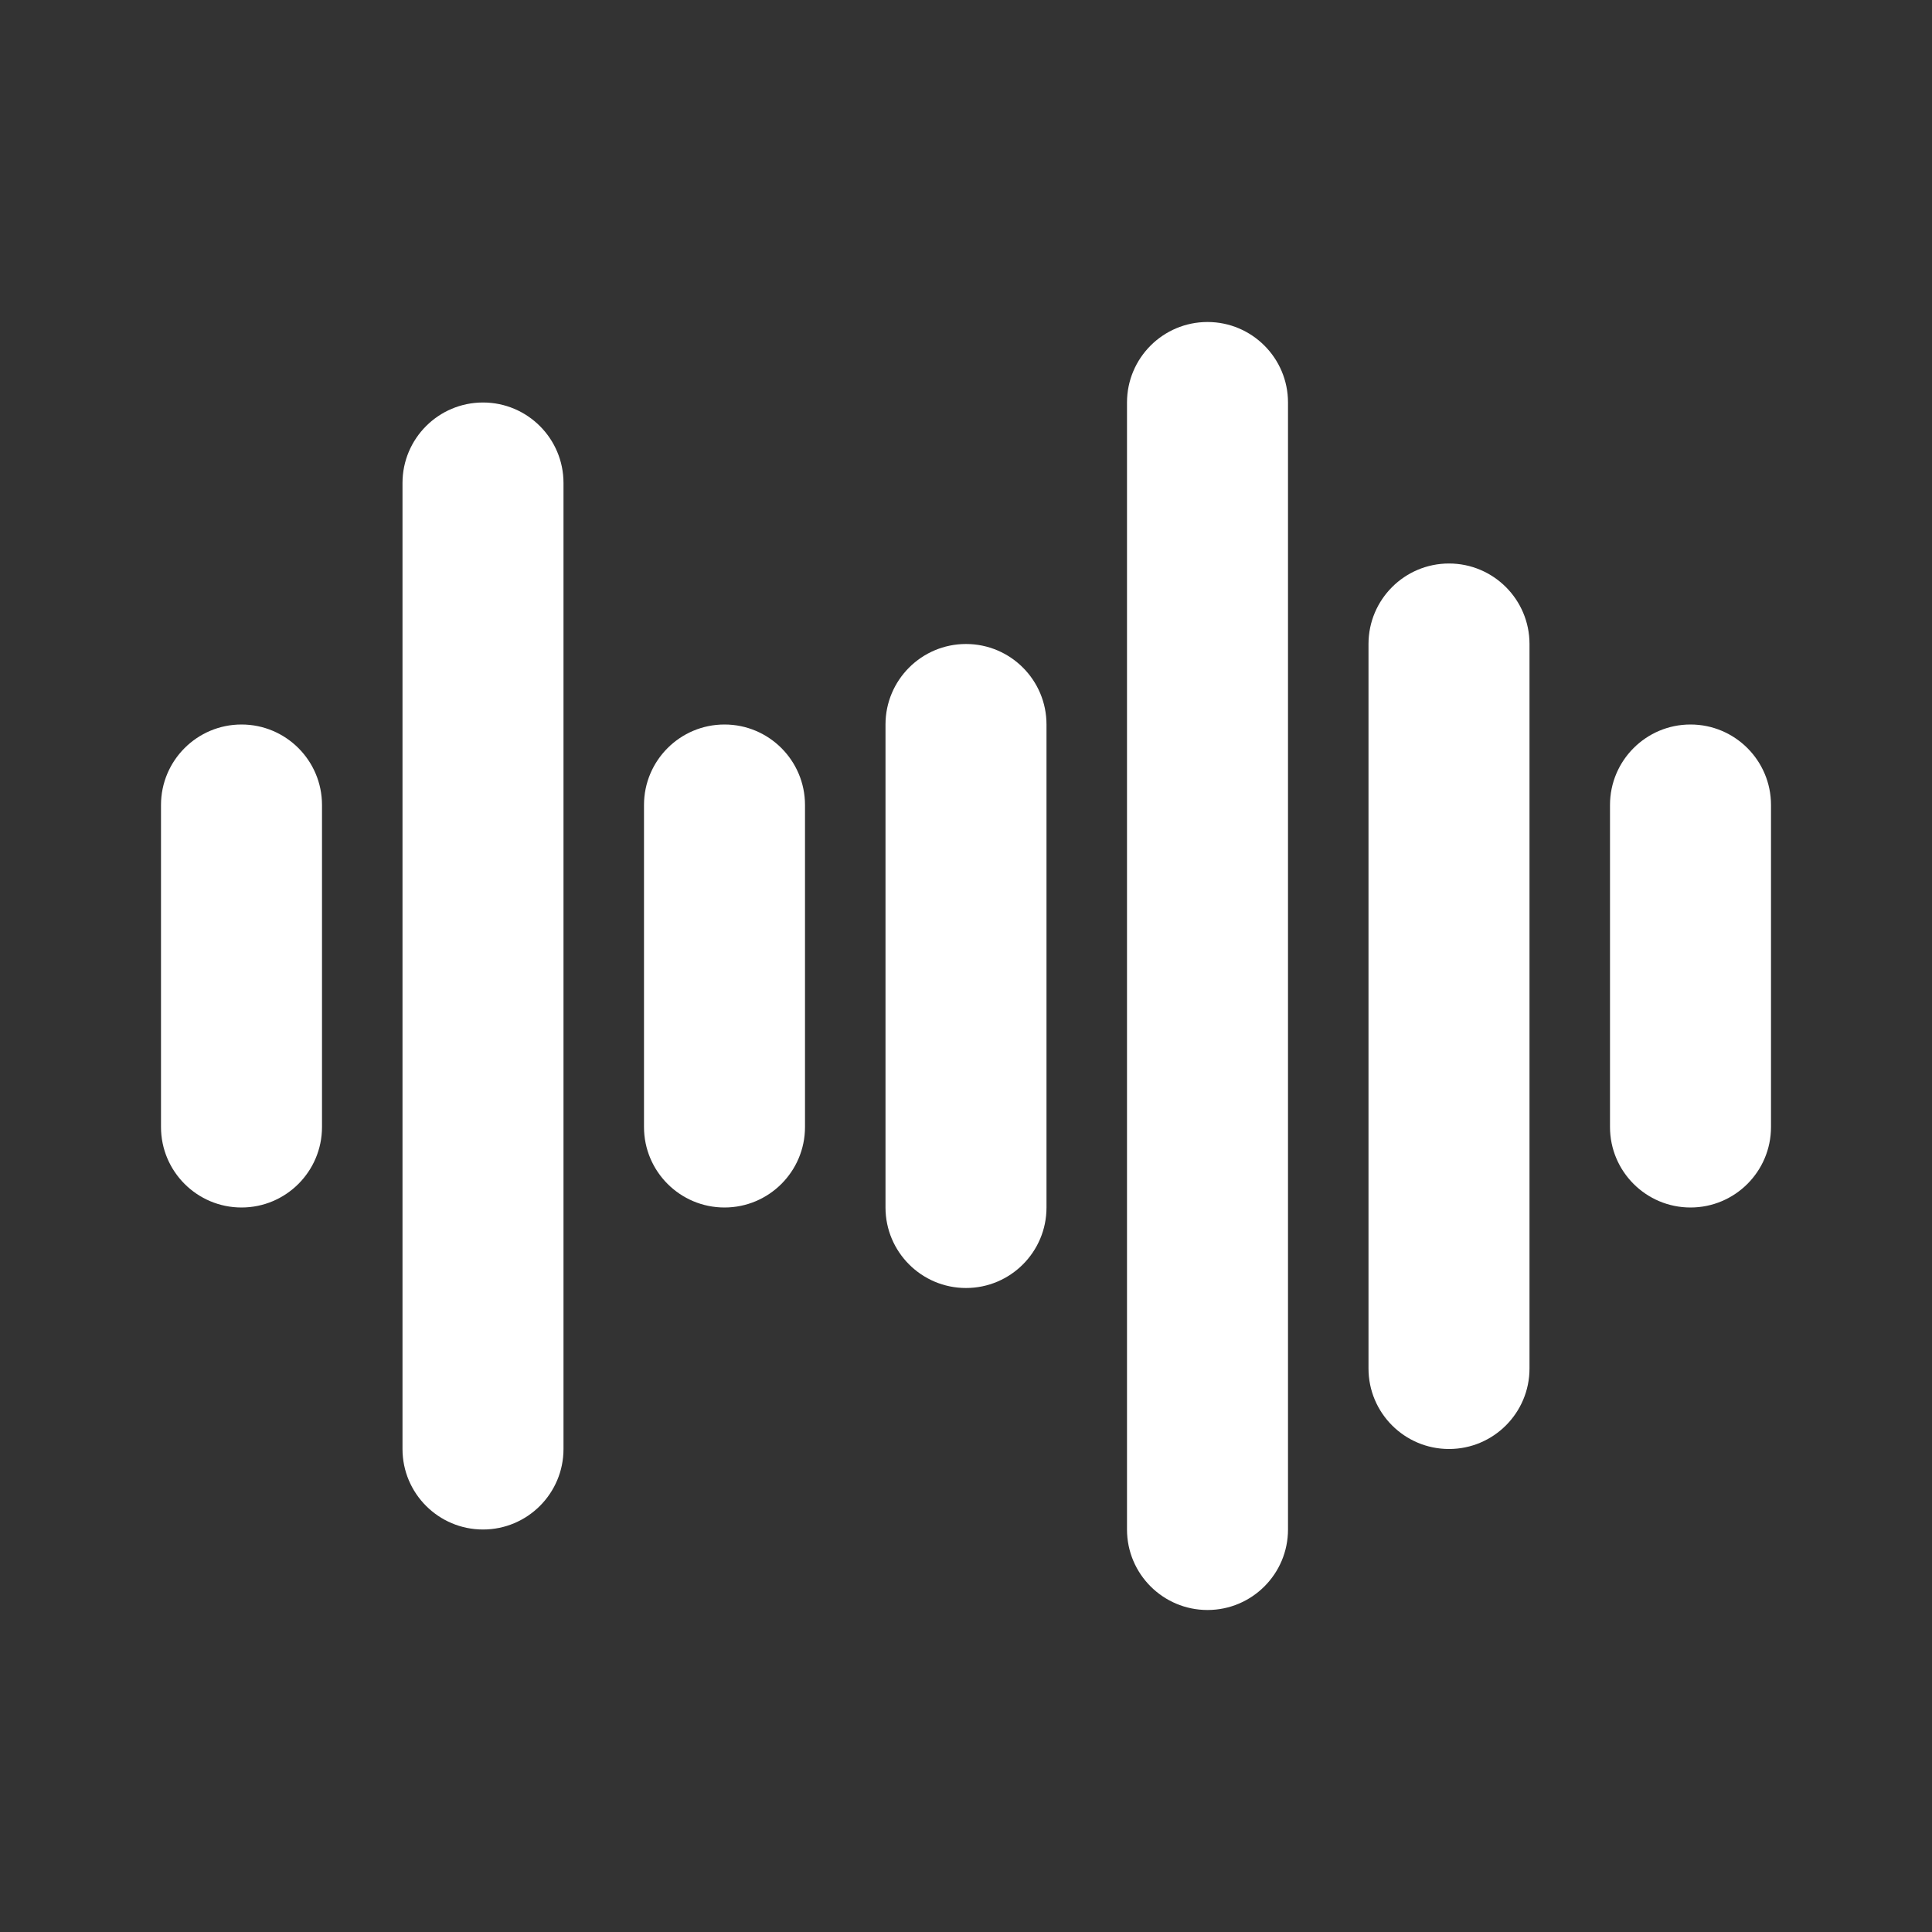
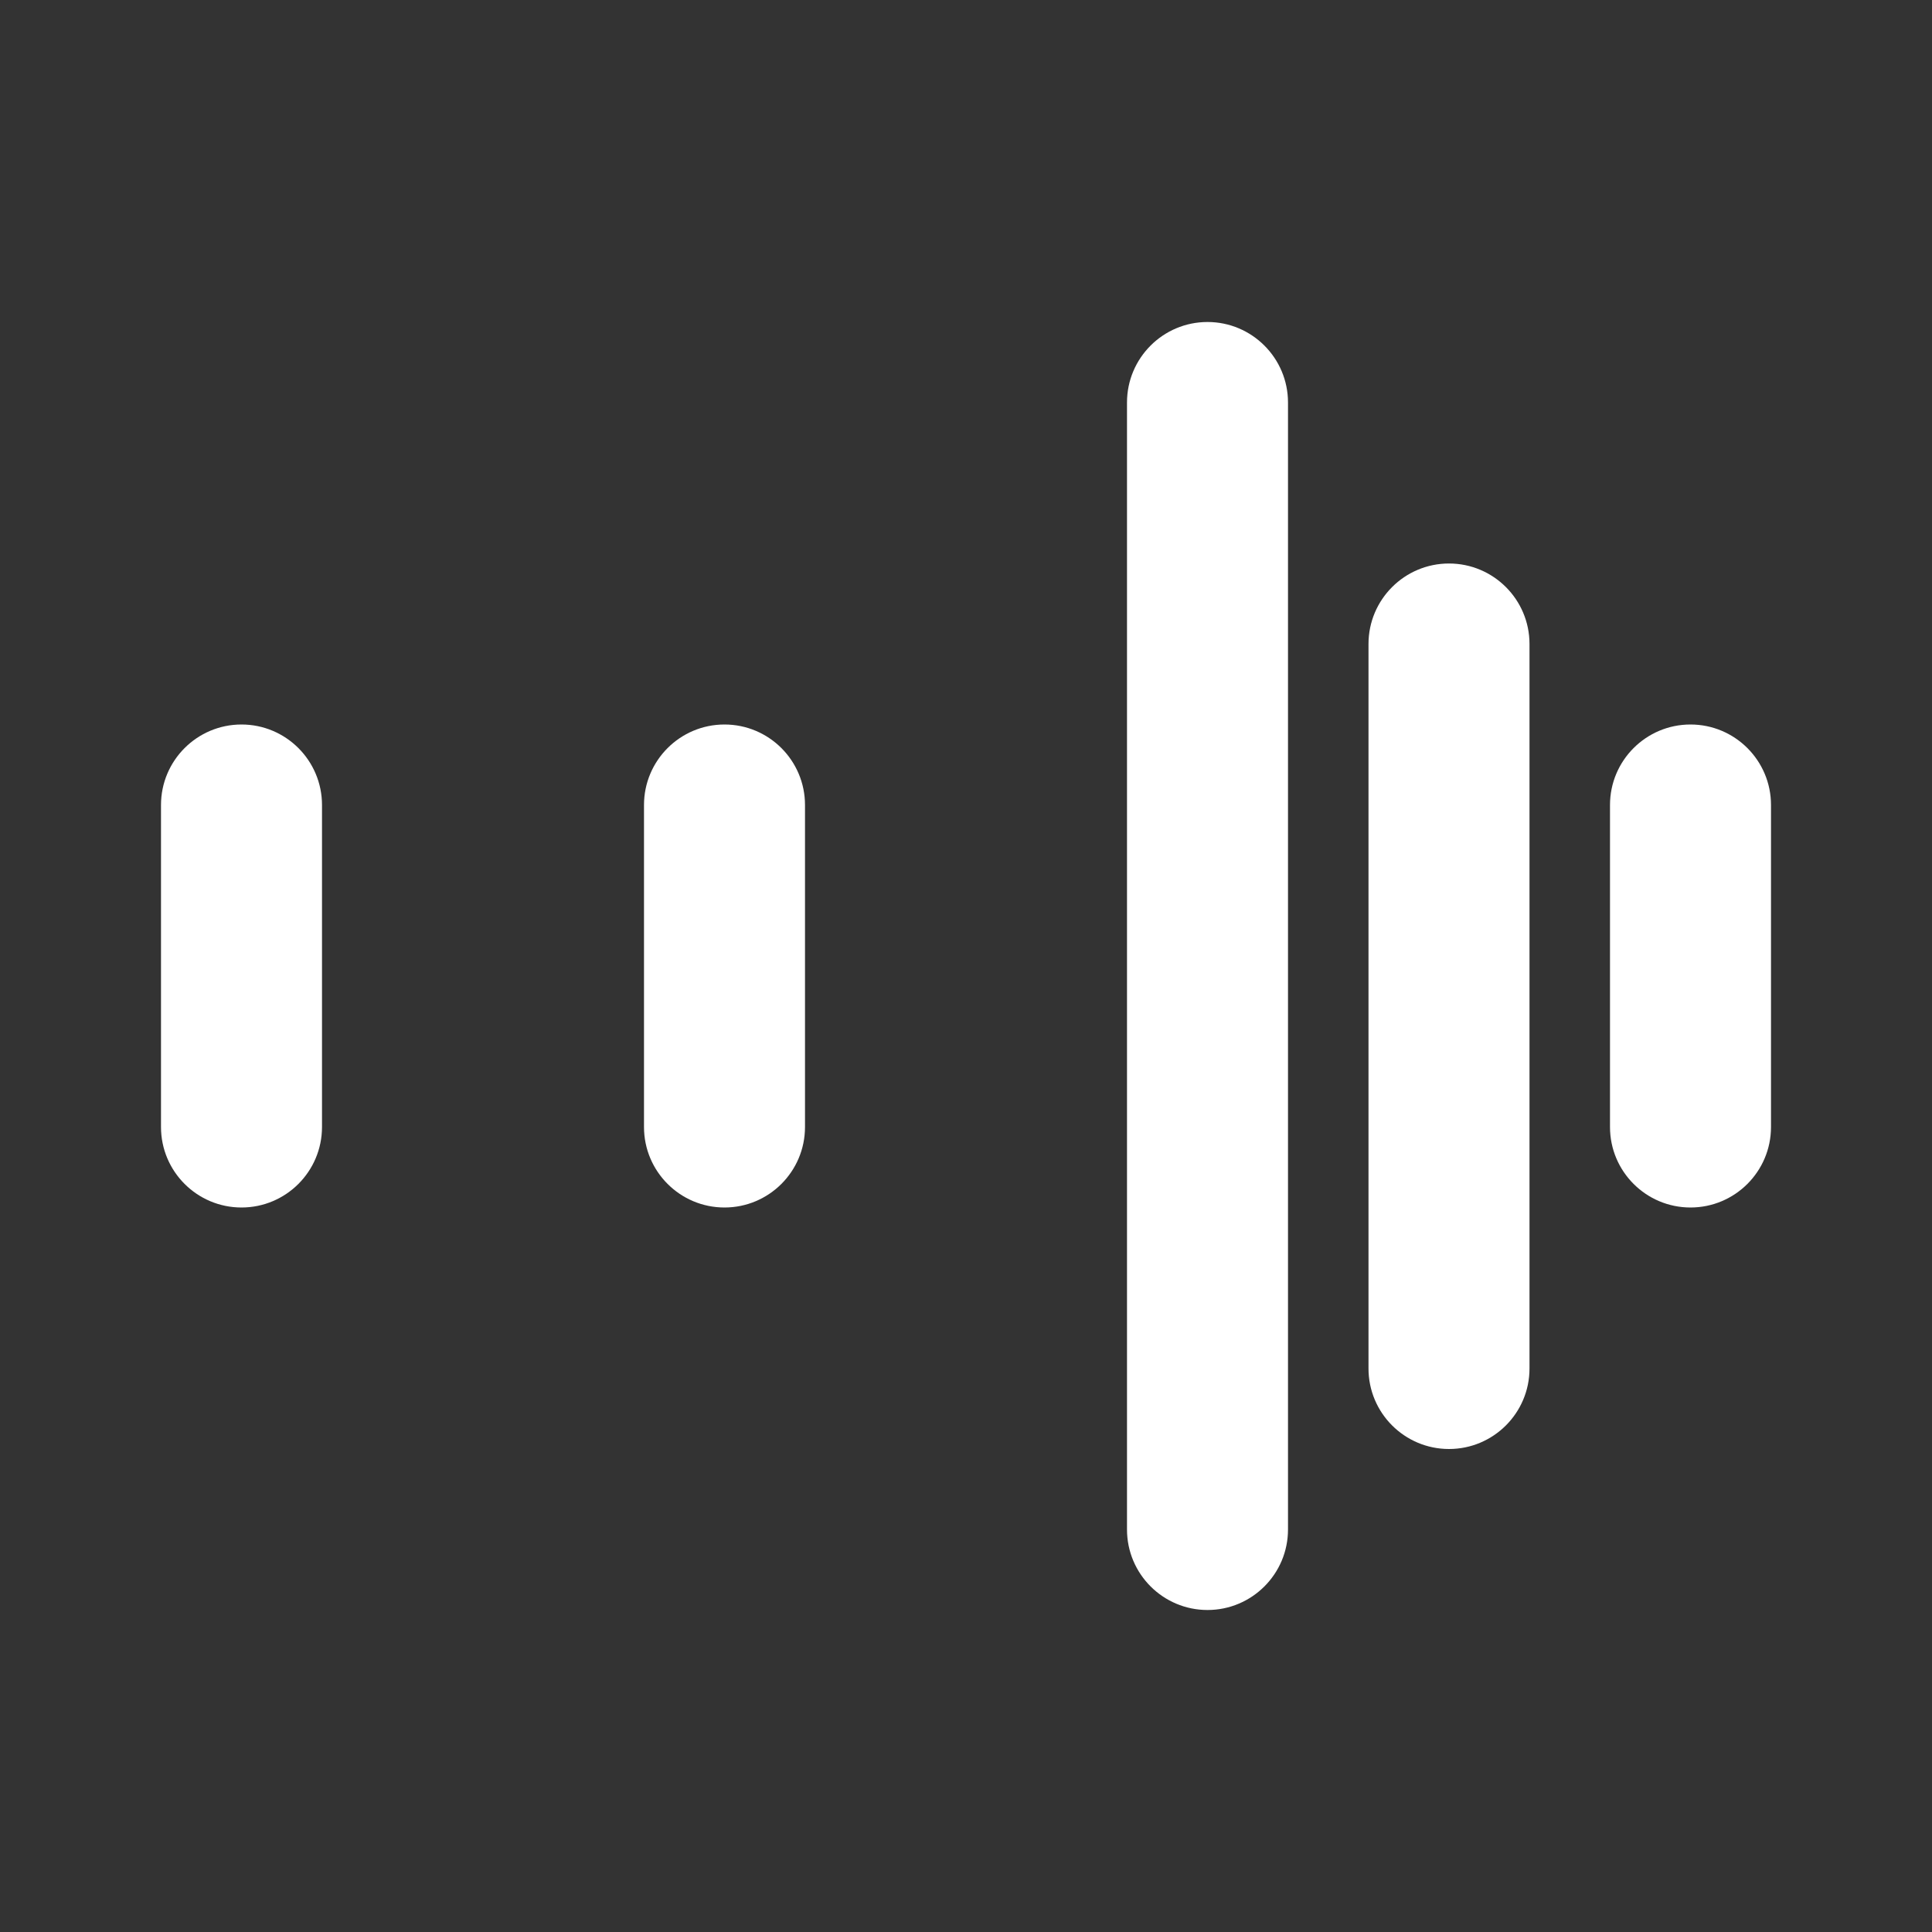
<svg xmlns="http://www.w3.org/2000/svg" width="24" height="24" viewBox="0 0 24 24" fill="none">
  <rect x="0" y="0" width="24" height="24" fill="#333333" stroke="none" />
  <path fill-rule="evenodd" clip-rule="evenodd" d="M3 9C3.552 9 4 9.448 4 10V14C4 14.552 3.552 15 3 15C2.448 15 2 14.552 2 14V10C2 9.448 2.448 9 3 9Z" fill="#FFFFFF" />
-   <path fill-rule="evenodd" clip-rule="evenodd" d="M6 5C6.552 5 7 5.448 7 6V18C7 18.552 6.552 19 6 19C5.448 19 5 18.552 5 18V6C5 5.448 5.448 5 6 5Z" fill="#FFFFFF" />
  <path fill-rule="evenodd" clip-rule="evenodd" d="M9 9C9.552 9 10 9.448 10 10V14C10 14.552 9.552 15 9 15C8.448 15 8 14.552 8 14V10C8 9.448 8.448 9 9 9Z" fill="#FFFFFF" />
-   <path fill-rule="evenodd" clip-rule="evenodd" d="M12 8C12.552 8 13 8.448 13 9V15C13 15.552 12.552 16 12 16C11.448 16 11 15.552 11 15V9C11 8.448 11.448 8 12 8Z" fill="#FFFFFF" />
  <path fill-rule="evenodd" clip-rule="evenodd" d="M15 4C15.552 4 16 4.448 16 5V19C16 19.552 15.552 20 15 20C14.448 20 14 19.552 14 19V5C14 4.448 14.448 4 15 4Z" fill="#FFFFFF" />
  <path fill-rule="evenodd" clip-rule="evenodd" d="M18 7C18.552 7 19 7.448 19 8V17C19 17.552 18.552 18 18 18C17.448 18 17 17.552 17 17V8C17 7.448 17.448 7 18 7Z" fill="#FFFFFF" />
  <path fill-rule="evenodd" clip-rule="evenodd" d="M21 9C21.552 9 22 9.448 22 10V14C22 14.552 21.552 15 21 15C20.448 15 20 14.552 20 14V10C20 9.448 20.448 9 21 9Z" fill="#FFFFFF" />
</svg>